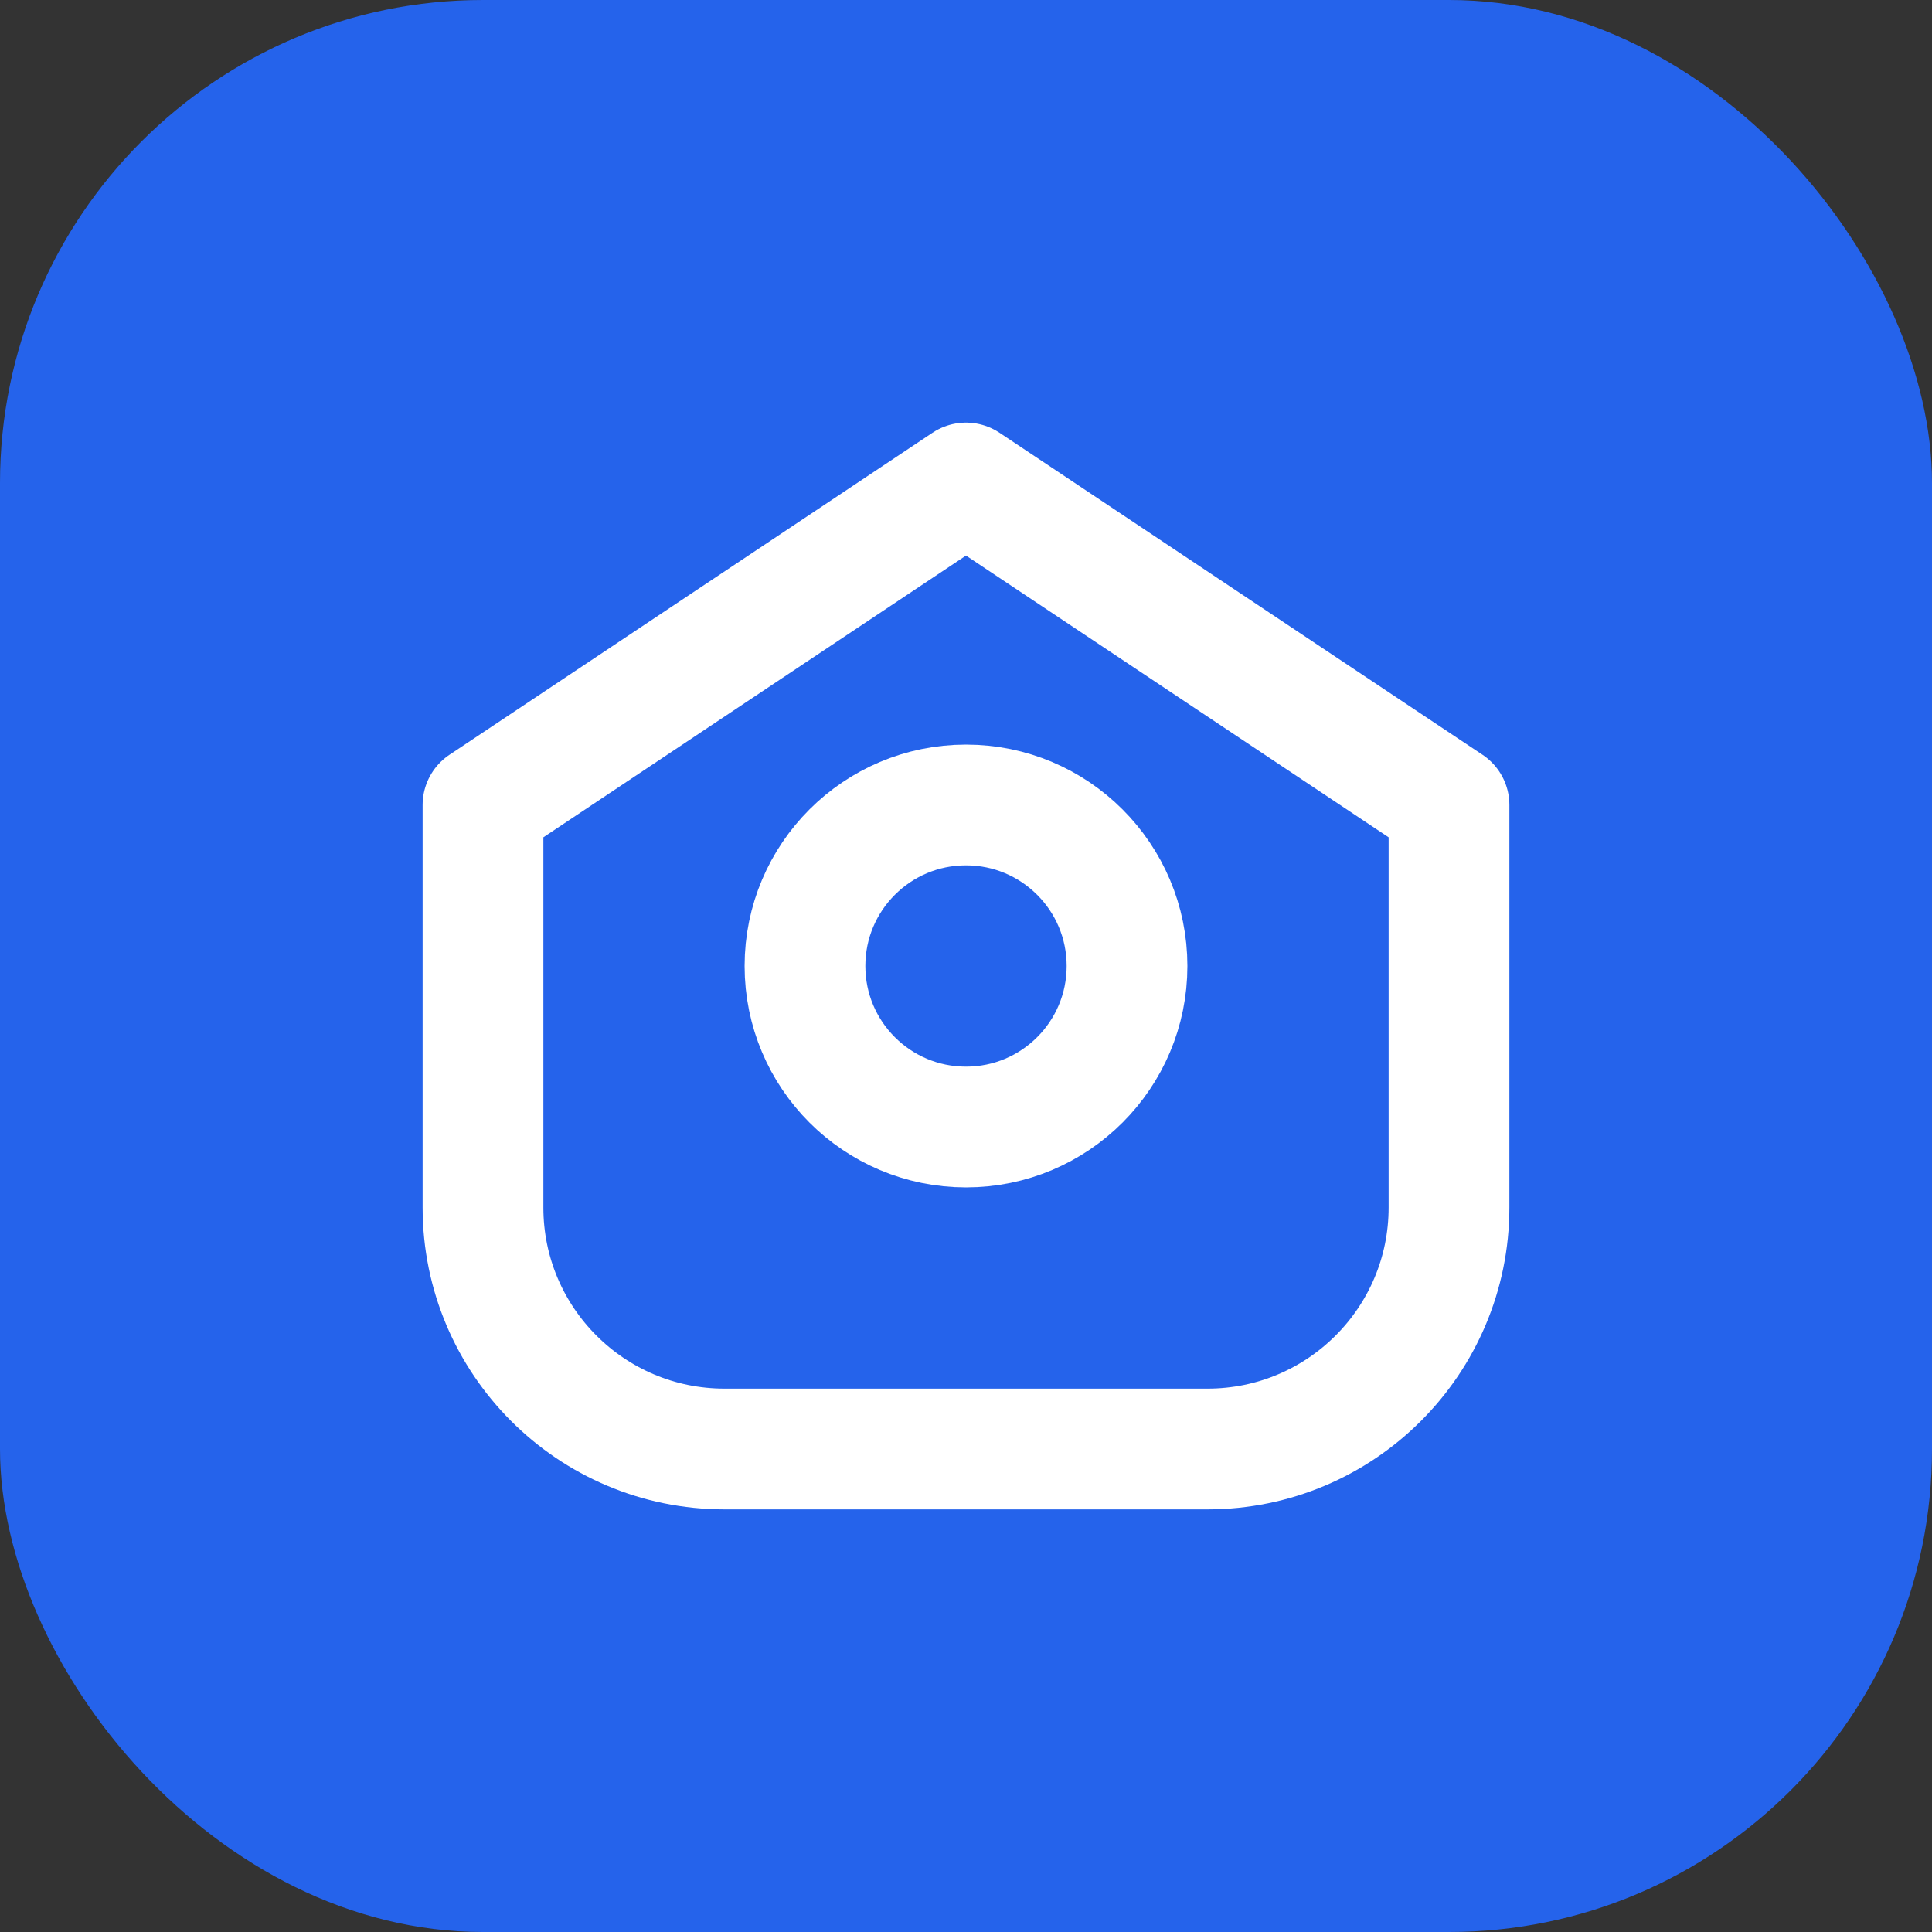
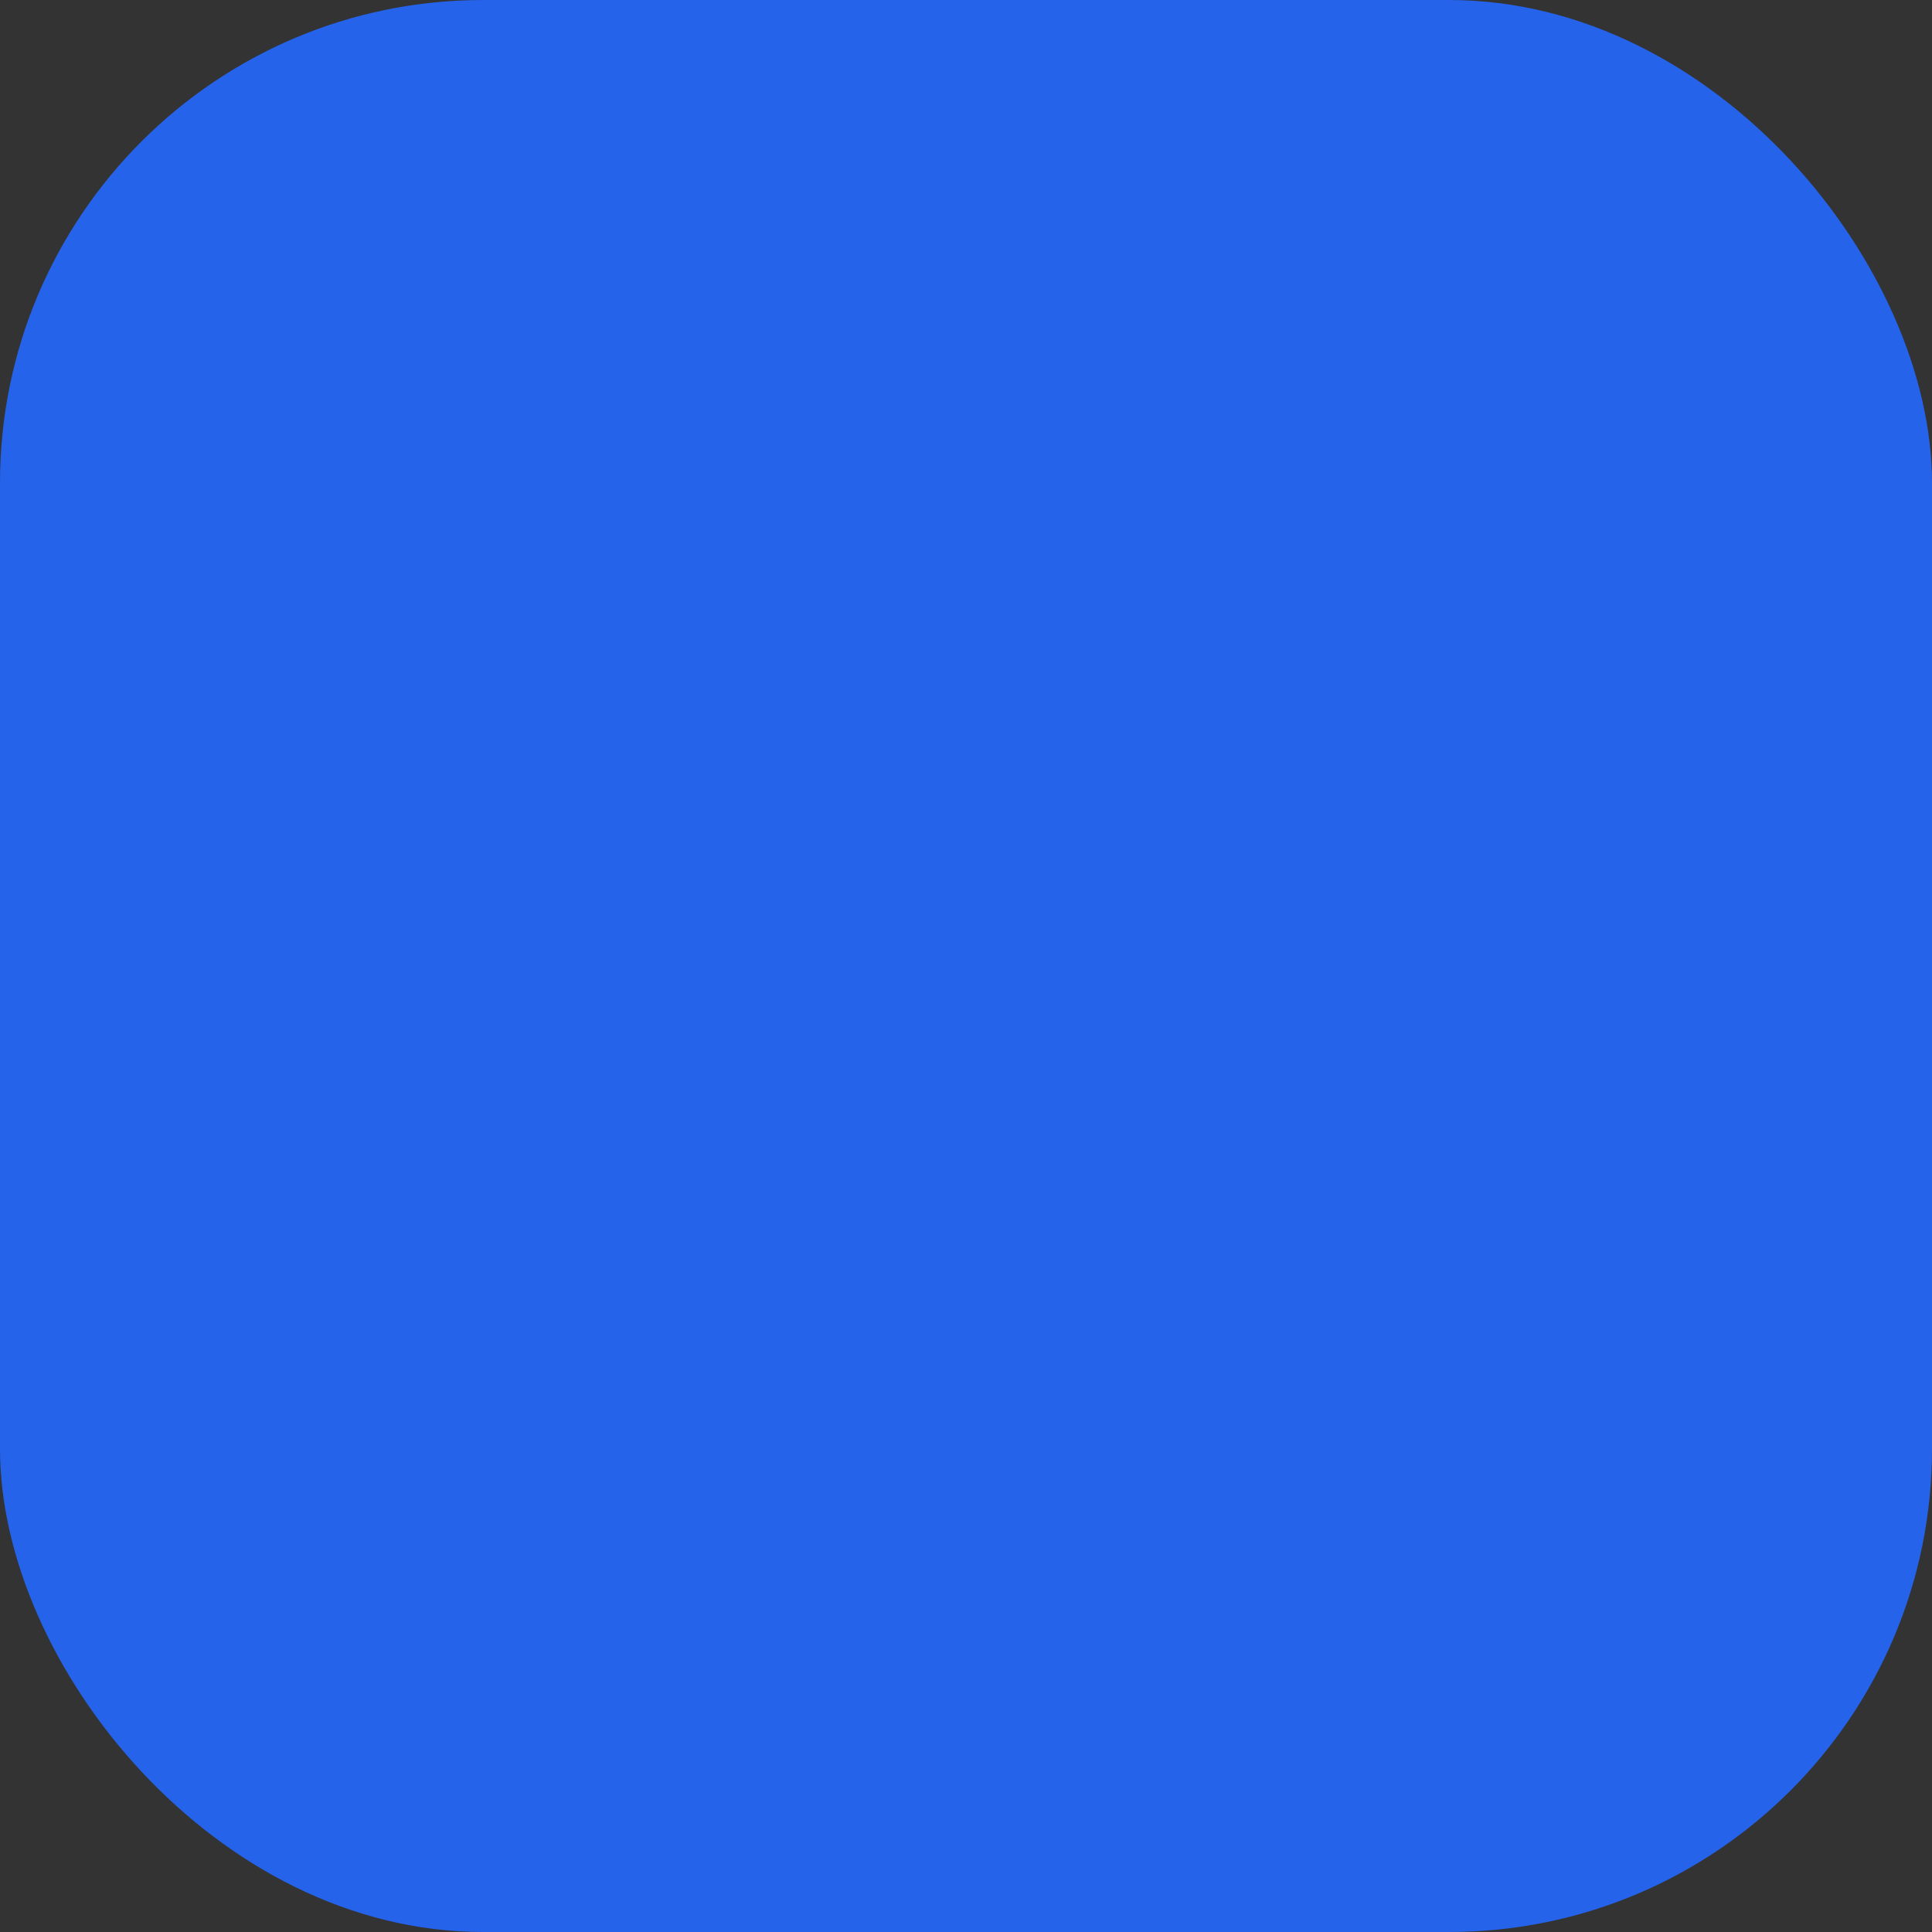
<svg xmlns="http://www.w3.org/2000/svg" width="32" height="32" viewBox="0 0 32 32" fill="none">
  <rect x="0" y="0" width="32" height="32" fill="#333333" stroke="none" />
  <rect width="32" height="32" rx="8" fill="#2563EB" />
-   <path d="M8 13.333L16 8L24 13.333V20C24 22.209 22.209 24 20 24H12C9.791 24 8 22.209 8 20V13.333Z" stroke="white" stroke-width="2" stroke-linecap="round" stroke-linejoin="round" />
-   <path d="M16 18.667C17.473 18.667 18.667 17.473 18.667 16C18.667 14.527 17.473 13.333 16 13.333C14.527 13.333 13.333 14.527 13.333 16C13.333 17.473 14.527 18.667 16 18.667Z" stroke="white" stroke-width="2" stroke-linecap="round" stroke-linejoin="round" />
</svg>